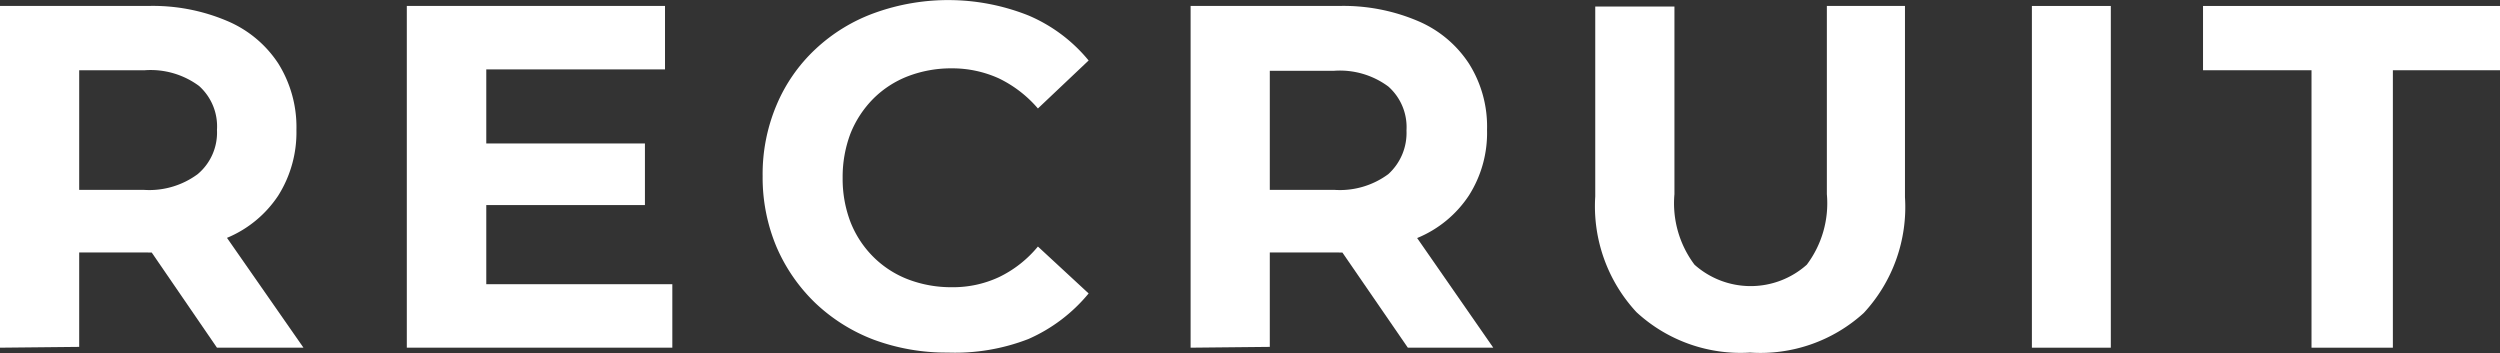
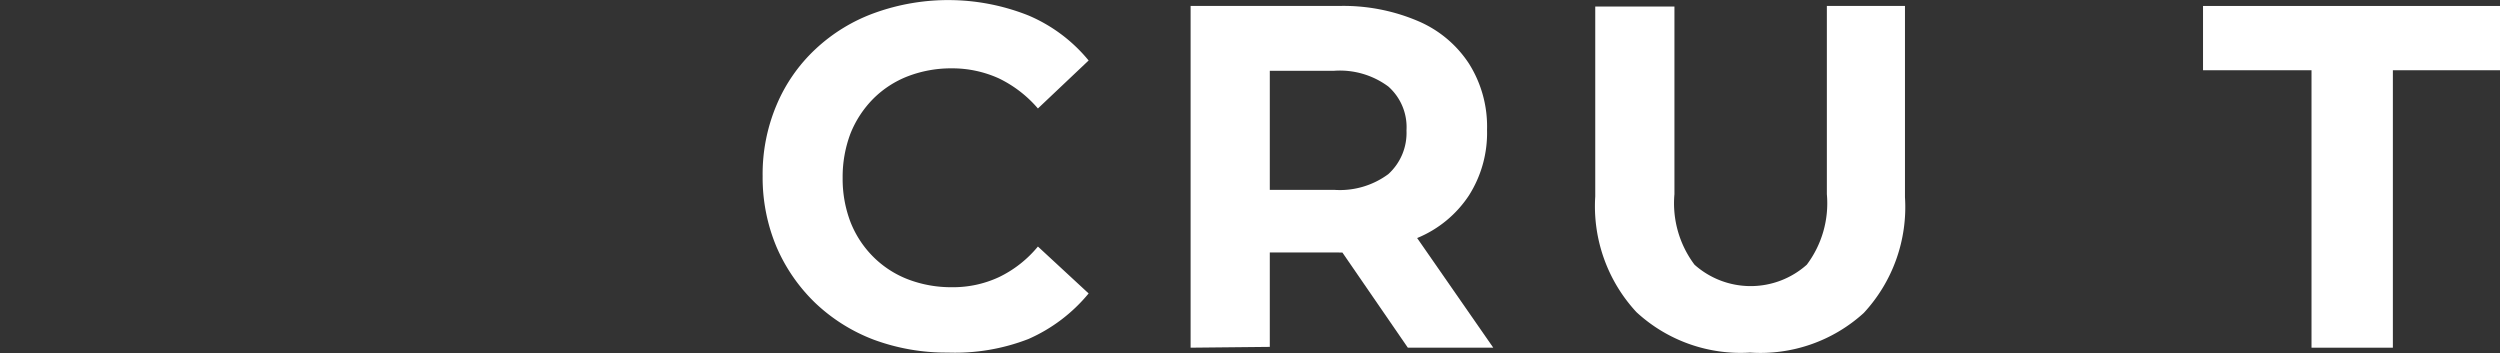
<svg xmlns="http://www.w3.org/2000/svg" viewBox="0 0 92.18 13.03">
  <rect x="0" y="0" width="92.18" height="13.03" fill="#333333" stroke="none" />
  <defs>
    <style>.cls-1{fill:#fff;}</style>
  </defs>
  <g id="レイヤー_2" data-name="レイヤー 2">
    <g id="デザイン">
-       <path class="cls-1" d="M0,12.82V.22H5.45A7,7,0,0,1,8.37.77a4.2,4.2,0,0,1,1.89,1.57,4.42,4.42,0,0,1,.67,2.45,4.37,4.37,0,0,1-.67,2.42A4.19,4.19,0,0,1,8.37,8.77a7.21,7.21,0,0,1-2.92.54H1.62L2.92,8v4.79ZM2.92,8.35,1.62,7H5.29a3,3,0,0,0,2-.58A2,2,0,0,0,8,4.79a2,2,0,0,0-.66-1.62,3,3,0,0,0-2-.58H1.62l1.3-1.38ZM8,12.82,4.86,8.24H8l3.19,4.58Z" />
-       <path class="cls-1" d="M17.93,10.48h6.86v2.34H15V.22h9.52V2.56H17.93Zm-.22-5.19h6.07V7.56H17.71Z" />
      <path class="cls-1" d="M34.94,13a7.71,7.71,0,0,1-2.71-.47,6.45,6.45,0,0,1-2.17-1.36,6.35,6.35,0,0,1-1.43-2.07,6.6,6.6,0,0,1-.51-2.61,6.53,6.53,0,0,1,.51-2.61,6,6,0,0,1,1.44-2.07A6.33,6.33,0,0,1,32.24.48a8,8,0,0,1,5.68.09,5.8,5.8,0,0,1,2.22,1.66L38.27,4a4.43,4.43,0,0,0-1.44-1.11,4.16,4.16,0,0,0-1.73-.37,4.45,4.45,0,0,0-1.62.29,3.68,3.68,0,0,0-1.28.83,3.85,3.85,0,0,0-.84,1.28,4.52,4.52,0,0,0-.29,1.64,4.46,4.46,0,0,0,.29,1.63,3.75,3.75,0,0,0,.84,1.28,3.68,3.68,0,0,0,1.28.83,4.45,4.45,0,0,0,1.62.29,4,4,0,0,0,1.73-.37,4.24,4.24,0,0,0,1.44-1.13l1.87,1.73a6,6,0,0,1-2.22,1.68A7.47,7.47,0,0,1,34.94,13Z" />
      <path class="cls-1" d="M43.9,12.82V.22h5.46a7,7,0,0,1,2.91.55,4.2,4.2,0,0,1,1.89,1.57,4.34,4.34,0,0,1,.67,2.45,4.29,4.29,0,0,1-.67,2.42,4.19,4.19,0,0,1-1.89,1.56,7.16,7.16,0,0,1-2.91.54H45.52L46.82,8v4.79Zm2.92-4.47L45.52,7h3.67a3,3,0,0,0,2-.58,2.05,2.05,0,0,0,.67-1.61,2,2,0,0,0-.67-1.62,3,3,0,0,0-2-.58H45.52l1.3-1.38Zm5.09,4.47L48.76,8.24h3.12l3.18,4.58Z" />
      <path class="cls-1" d="M64.53,13a5.66,5.66,0,0,1-4.19-1.49,5.74,5.74,0,0,1-1.52-4.27v-7h2.92V7.16a3.77,3.77,0,0,0,.74,2.6,3.11,3.11,0,0,0,4.14,0,3.77,3.77,0,0,0,.74-2.6V.22h2.88V7.27a5.74,5.74,0,0,1-1.52,4.27A5.66,5.66,0,0,1,64.53,13Z" />
-       <path class="cls-1" d="M74.92,12.82V.22h2.91v12.6Z" />
      <path class="cls-1" d="M85.23,12.82V2.59h-4V.22h11V2.59h-4V12.82Z" />
    </g>
  </g>
</svg>